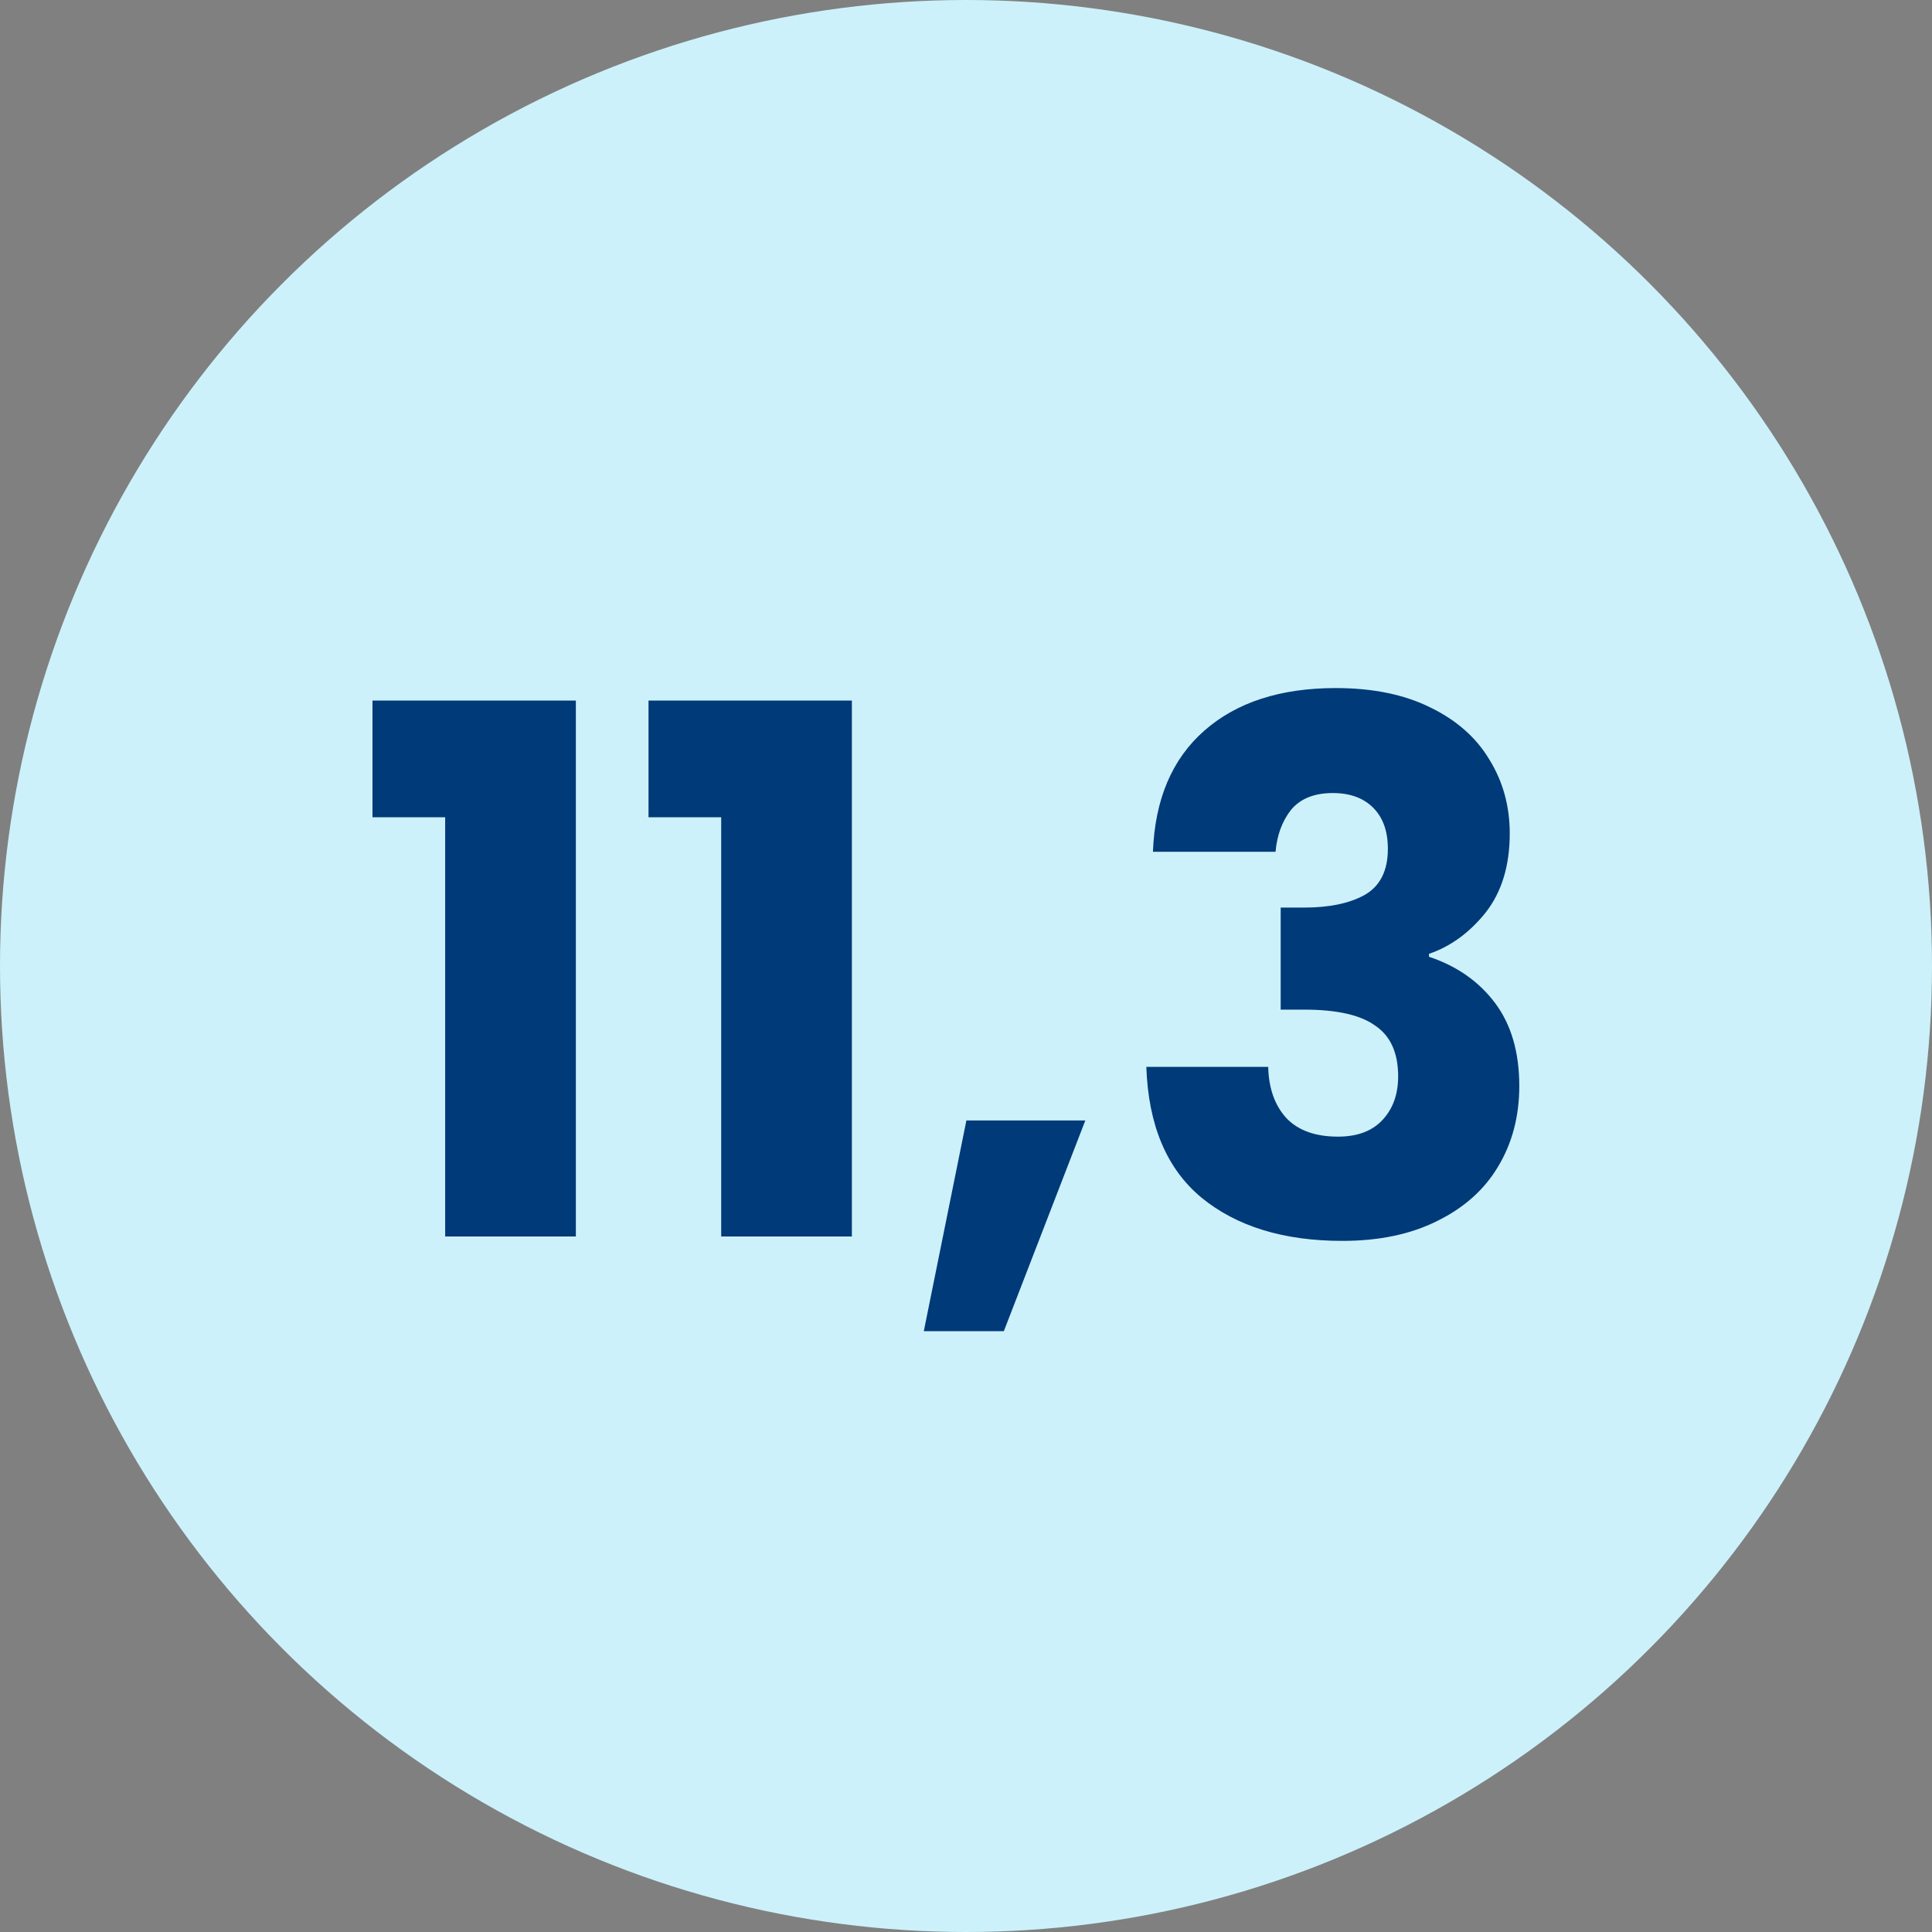
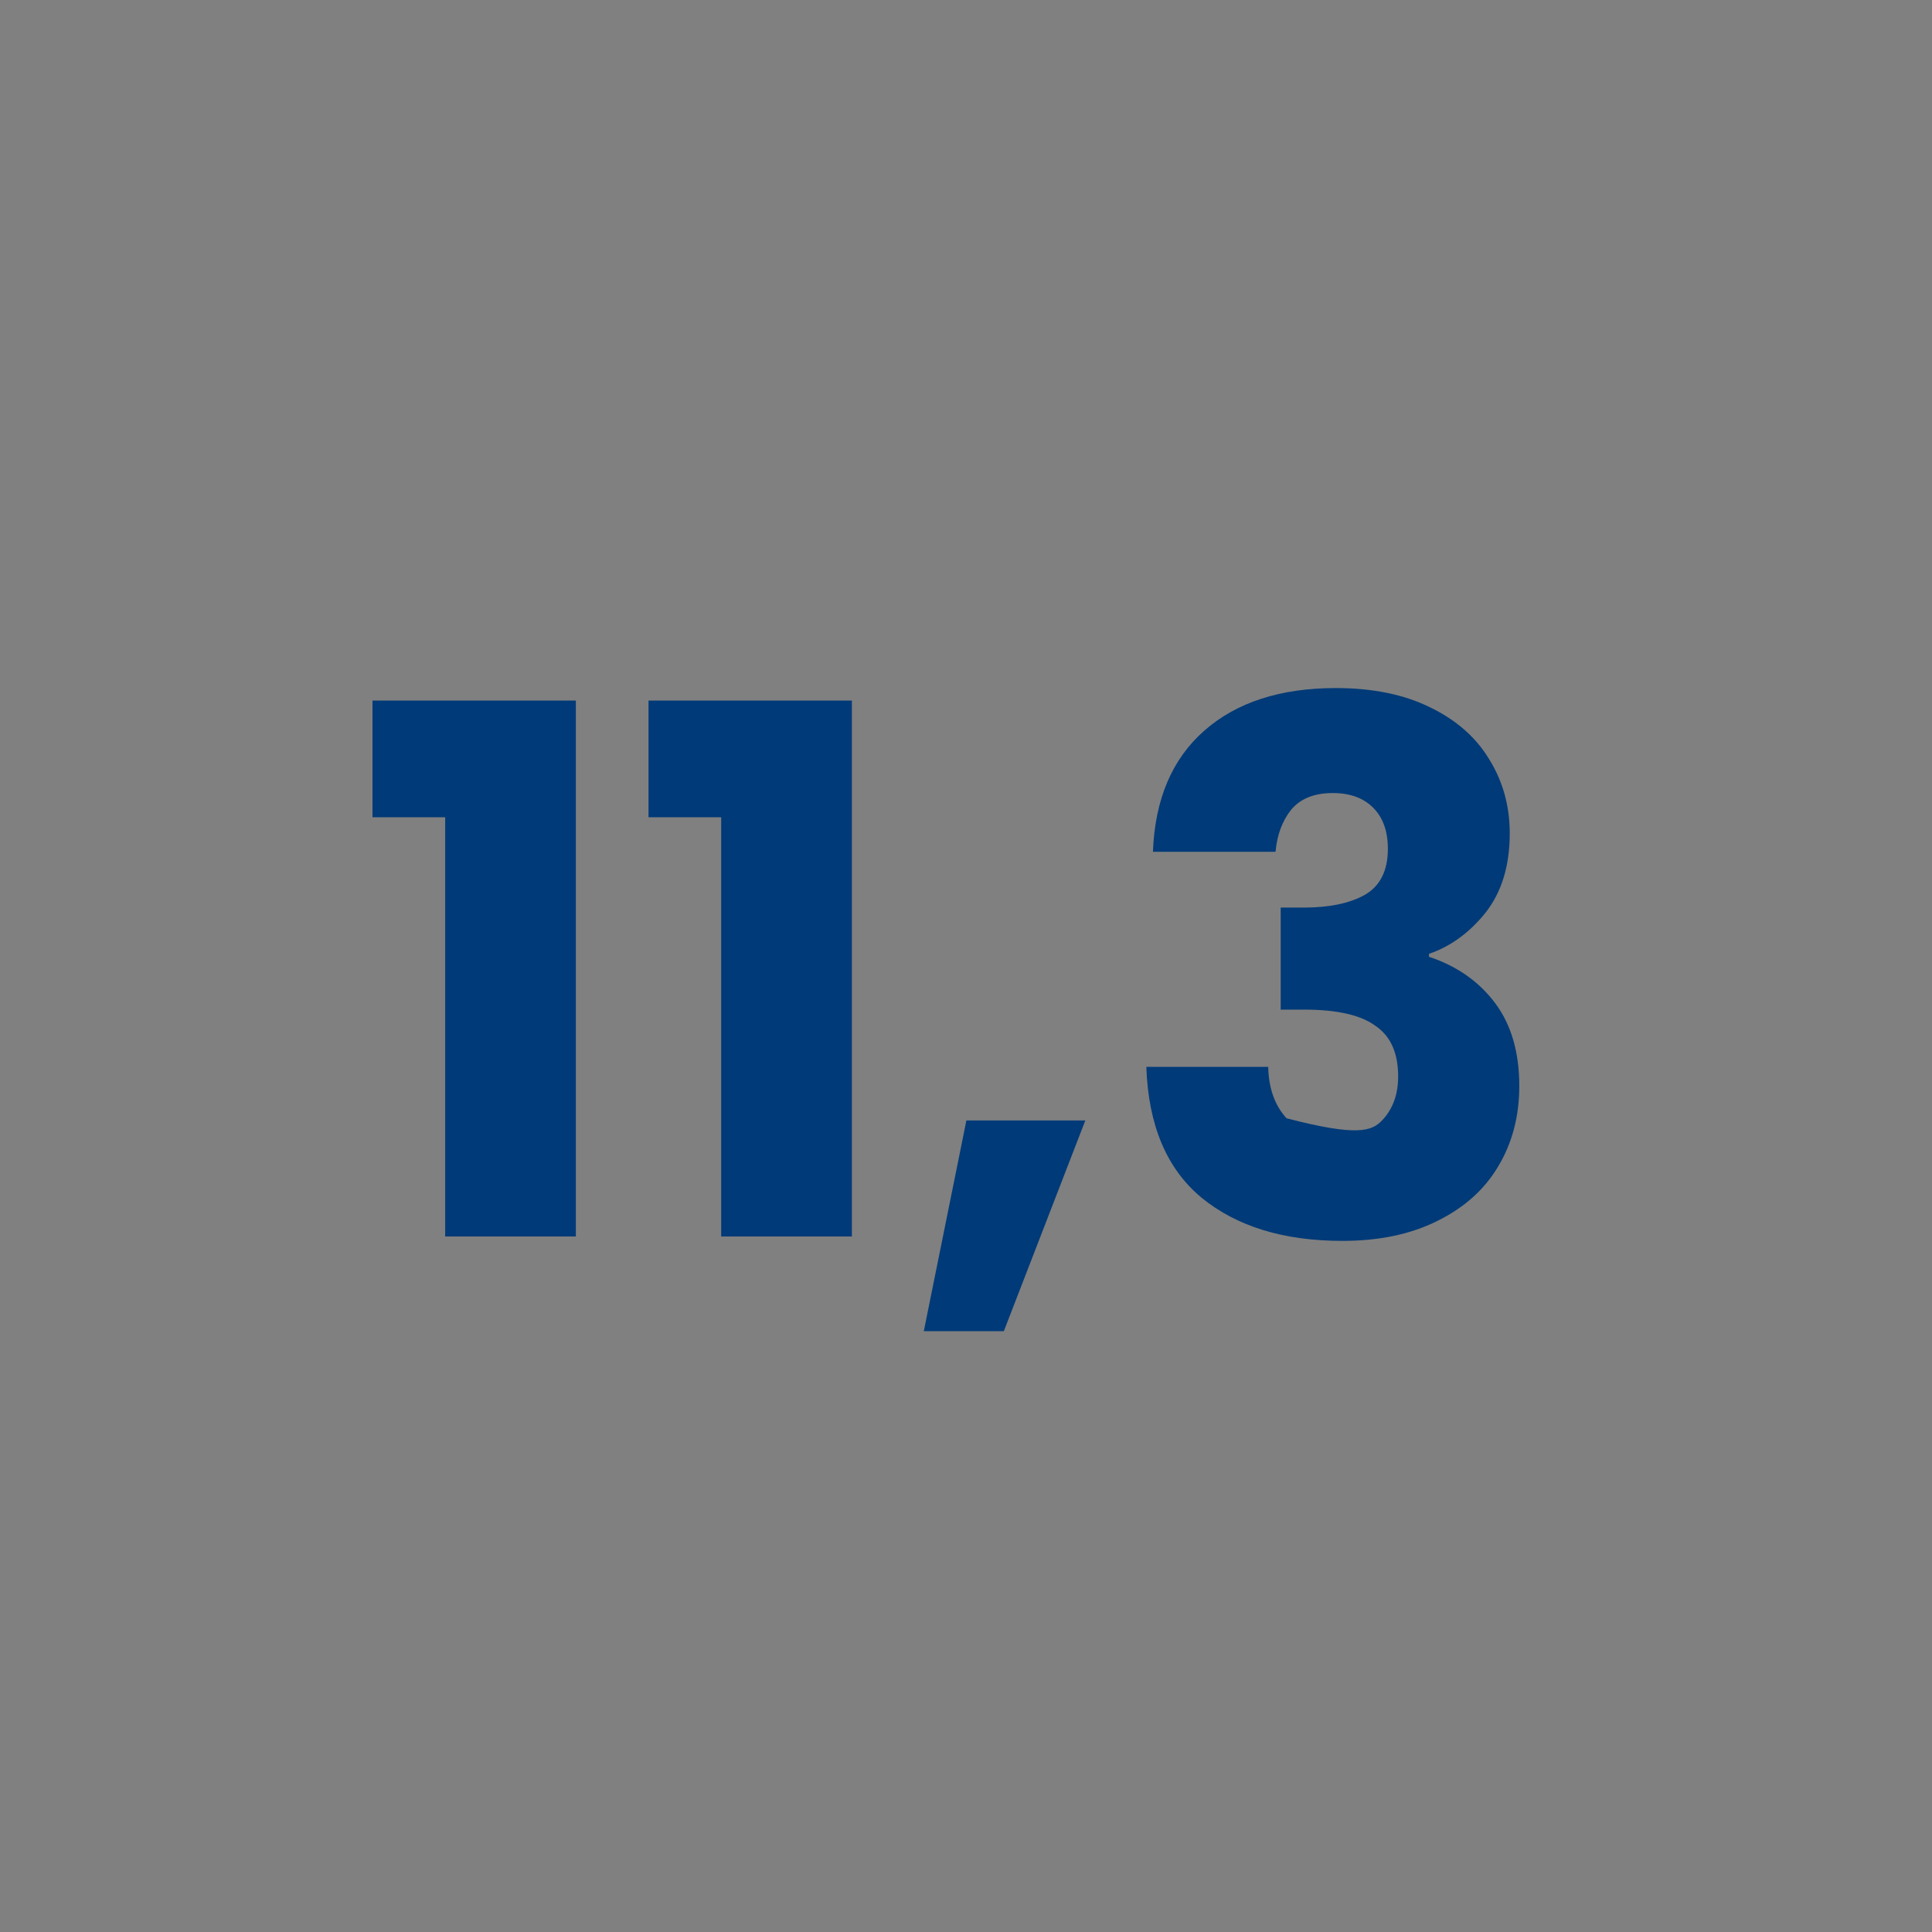
<svg xmlns="http://www.w3.org/2000/svg" width="100" height="100" viewBox="0 0 100 100" fill="none">
  <rect x="0" y="0" width="100" height="100" fill="#808080" stroke="none" />
-   <circle cx="50" cy="50" r="50" fill="#CCF1FA" />
-   <path d="M19.28 42.302V36.26H29.806V64H23.042V42.302H19.28ZM33.567 42.302V36.26H44.093V64H37.329V42.302H33.567ZM56.176 57.996L51.958 68.902H47.816L50.02 57.996H56.176ZM59.676 44.088C59.778 41.377 60.664 39.287 62.336 37.818C64.008 36.349 66.276 35.614 69.138 35.614C71.038 35.614 72.66 35.943 74.002 36.602C75.37 37.261 76.396 38.16 77.08 39.3C77.79 40.44 78.144 41.719 78.144 43.138C78.144 44.81 77.726 46.178 76.89 47.242C76.054 48.281 75.079 48.99 73.964 49.37V49.522C75.408 50.003 76.548 50.801 77.384 51.916C78.22 53.031 78.638 54.462 78.638 56.21C78.638 57.781 78.271 59.174 77.536 60.39C76.827 61.581 75.776 62.518 74.382 63.202C73.014 63.886 71.38 64.228 69.48 64.228C66.44 64.228 64.008 63.481 62.184 61.986C60.386 60.491 59.436 58.237 59.334 55.222H65.642C65.668 56.337 65.984 57.223 66.592 57.882C67.2 58.515 68.087 58.832 69.252 58.832C70.24 58.832 71 58.553 71.532 57.996C72.09 57.413 72.368 56.653 72.368 55.716C72.368 54.5 71.976 53.626 71.19 53.094C70.43 52.537 69.202 52.258 67.504 52.258H66.288V46.976H67.504C68.796 46.976 69.835 46.761 70.62 46.33C71.431 45.874 71.836 45.076 71.836 43.936C71.836 43.024 71.583 42.315 71.076 41.808C70.57 41.301 69.873 41.048 68.986 41.048C68.024 41.048 67.302 41.339 66.82 41.922C66.364 42.505 66.098 43.227 66.022 44.088H59.676Z" fill="#003A78" />
+   <path d="M19.28 42.302V36.26H29.806V64H23.042V42.302H19.28ZM33.567 42.302V36.26H44.093V64H37.329V42.302H33.567ZM56.176 57.996L51.958 68.902H47.816L50.02 57.996H56.176ZM59.676 44.088C59.778 41.377 60.664 39.287 62.336 37.818C64.008 36.349 66.276 35.614 69.138 35.614C71.038 35.614 72.66 35.943 74.002 36.602C75.37 37.261 76.396 38.16 77.08 39.3C77.79 40.44 78.144 41.719 78.144 43.138C78.144 44.81 77.726 46.178 76.89 47.242C76.054 48.281 75.079 48.99 73.964 49.37V49.522C75.408 50.003 76.548 50.801 77.384 51.916C78.22 53.031 78.638 54.462 78.638 56.21C78.638 57.781 78.271 59.174 77.536 60.39C76.827 61.581 75.776 62.518 74.382 63.202C73.014 63.886 71.38 64.228 69.48 64.228C66.44 64.228 64.008 63.481 62.184 61.986C60.386 60.491 59.436 58.237 59.334 55.222H65.642C65.668 56.337 65.984 57.223 66.592 57.882C70.24 58.832 71 58.553 71.532 57.996C72.09 57.413 72.368 56.653 72.368 55.716C72.368 54.5 71.976 53.626 71.19 53.094C70.43 52.537 69.202 52.258 67.504 52.258H66.288V46.976H67.504C68.796 46.976 69.835 46.761 70.62 46.33C71.431 45.874 71.836 45.076 71.836 43.936C71.836 43.024 71.583 42.315 71.076 41.808C70.57 41.301 69.873 41.048 68.986 41.048C68.024 41.048 67.302 41.339 66.82 41.922C66.364 42.505 66.098 43.227 66.022 44.088H59.676Z" fill="#003A78" />
</svg>